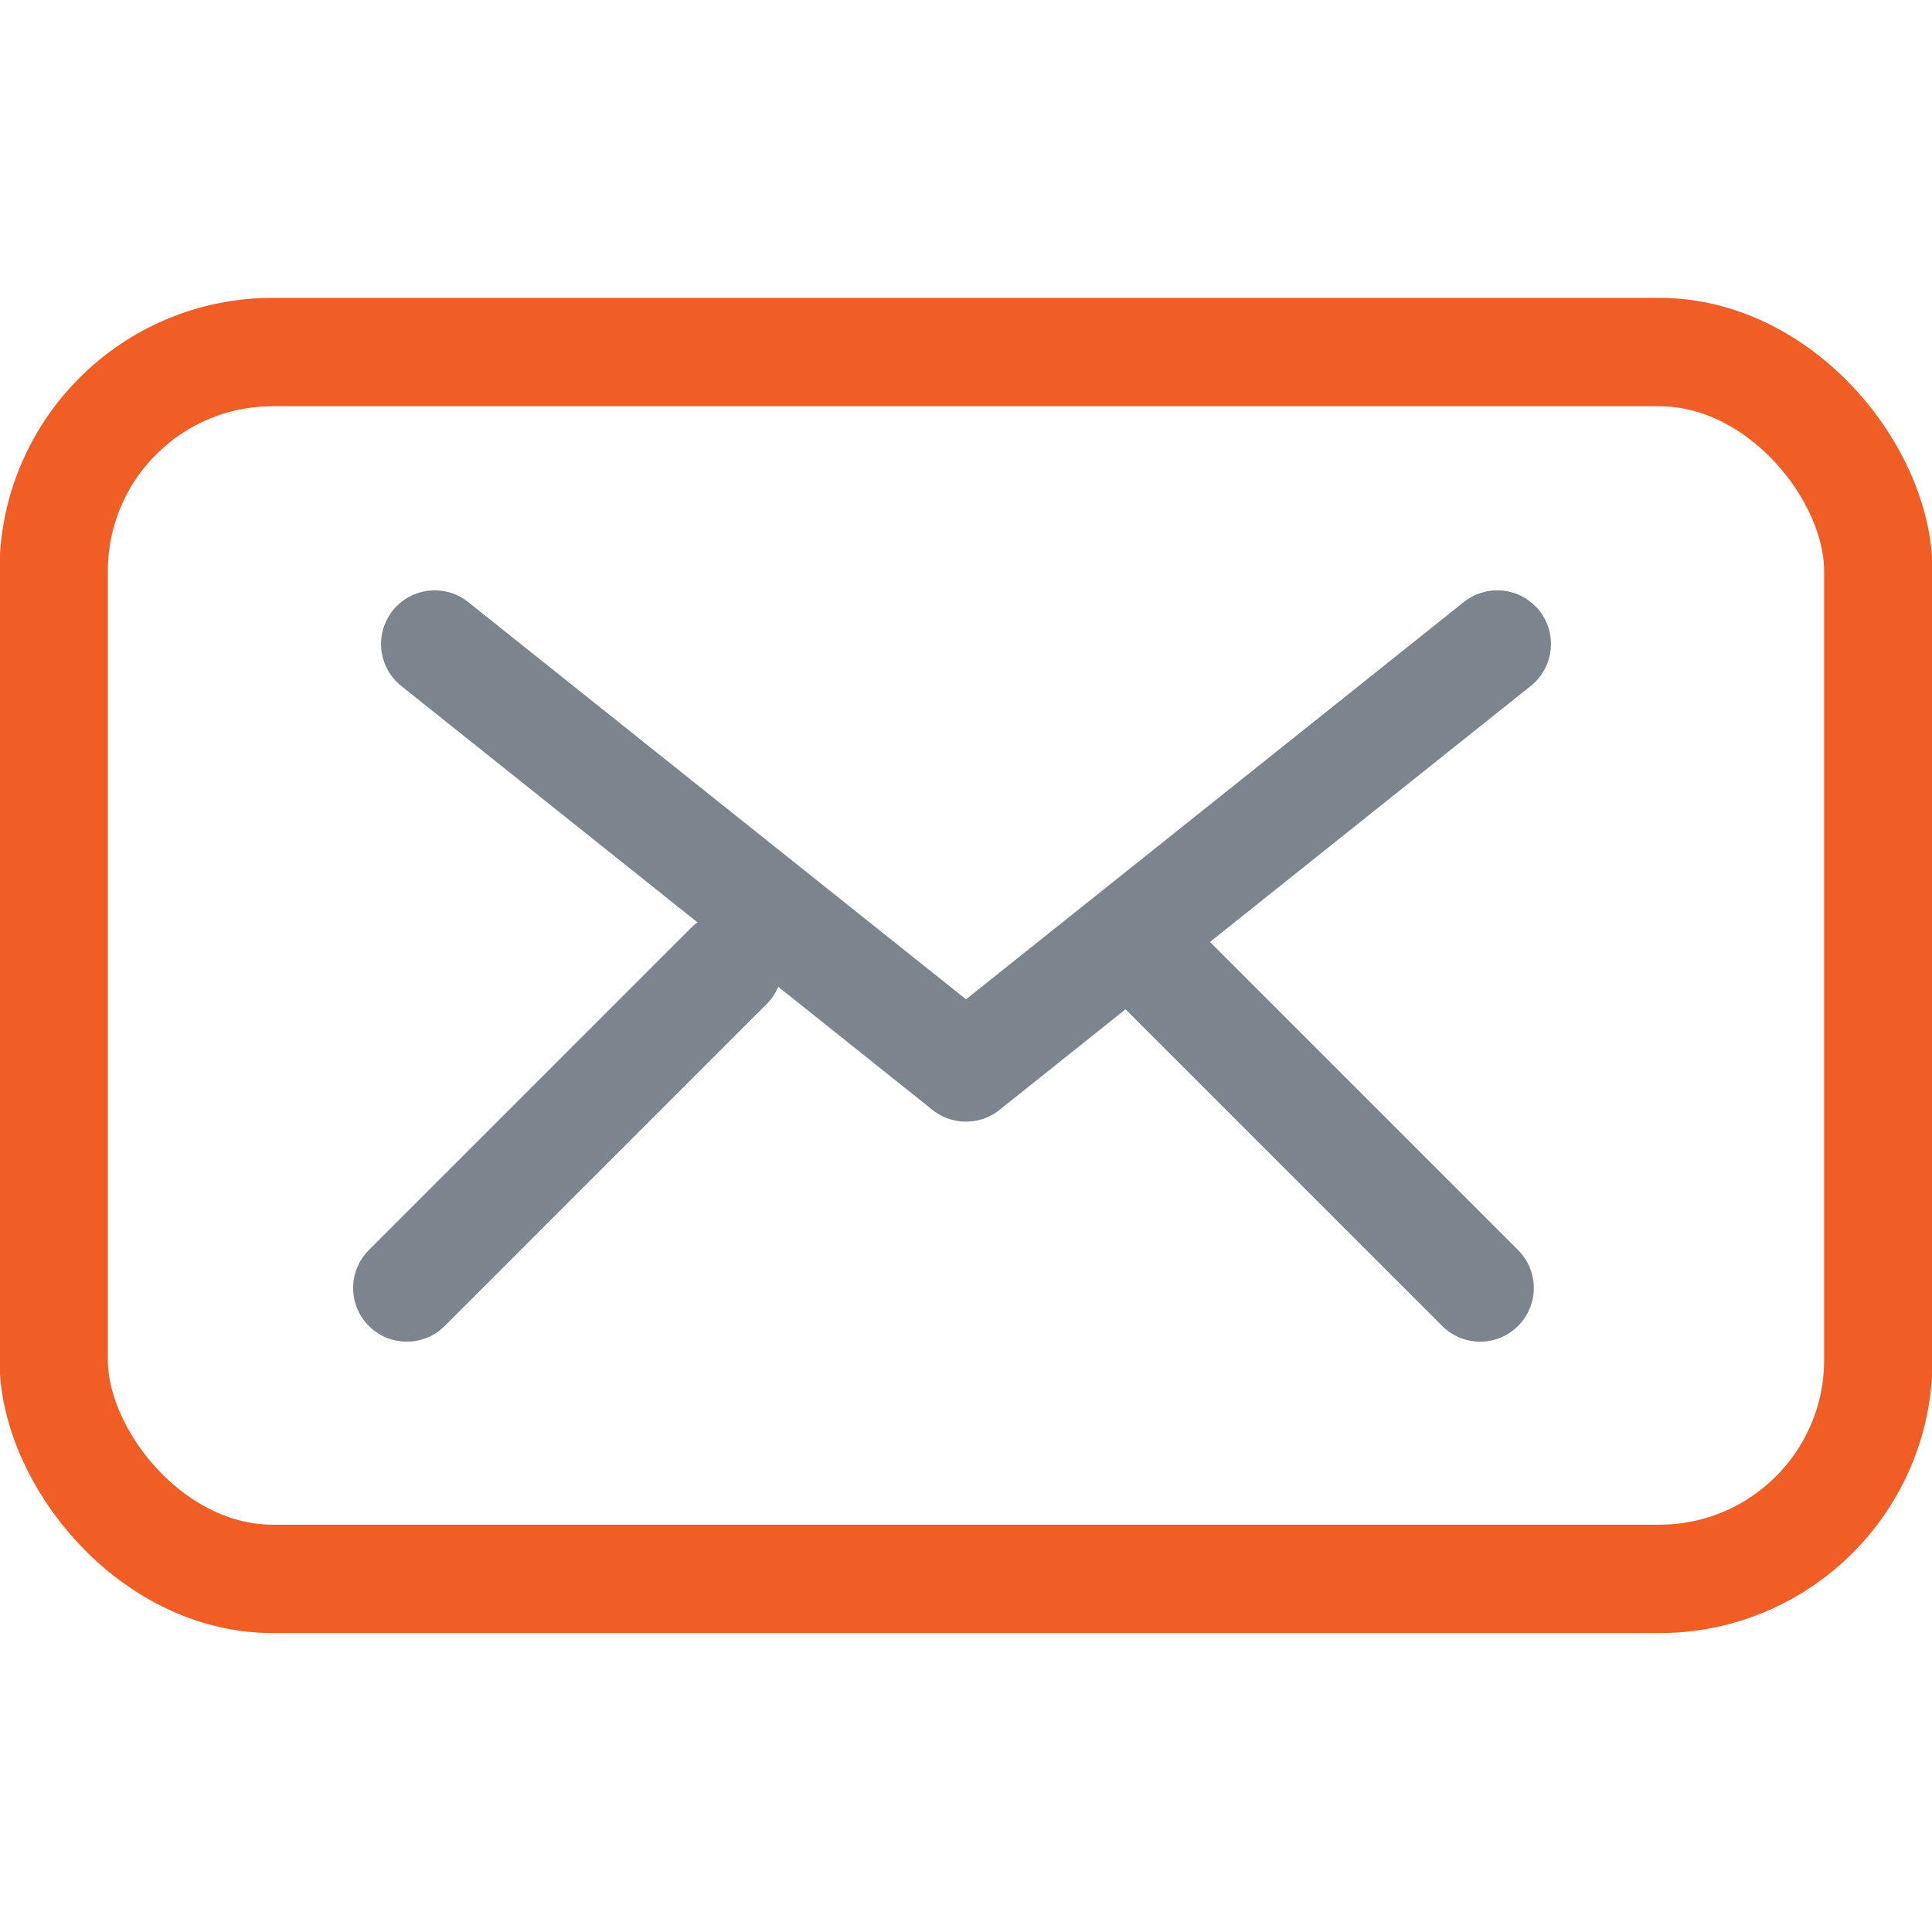
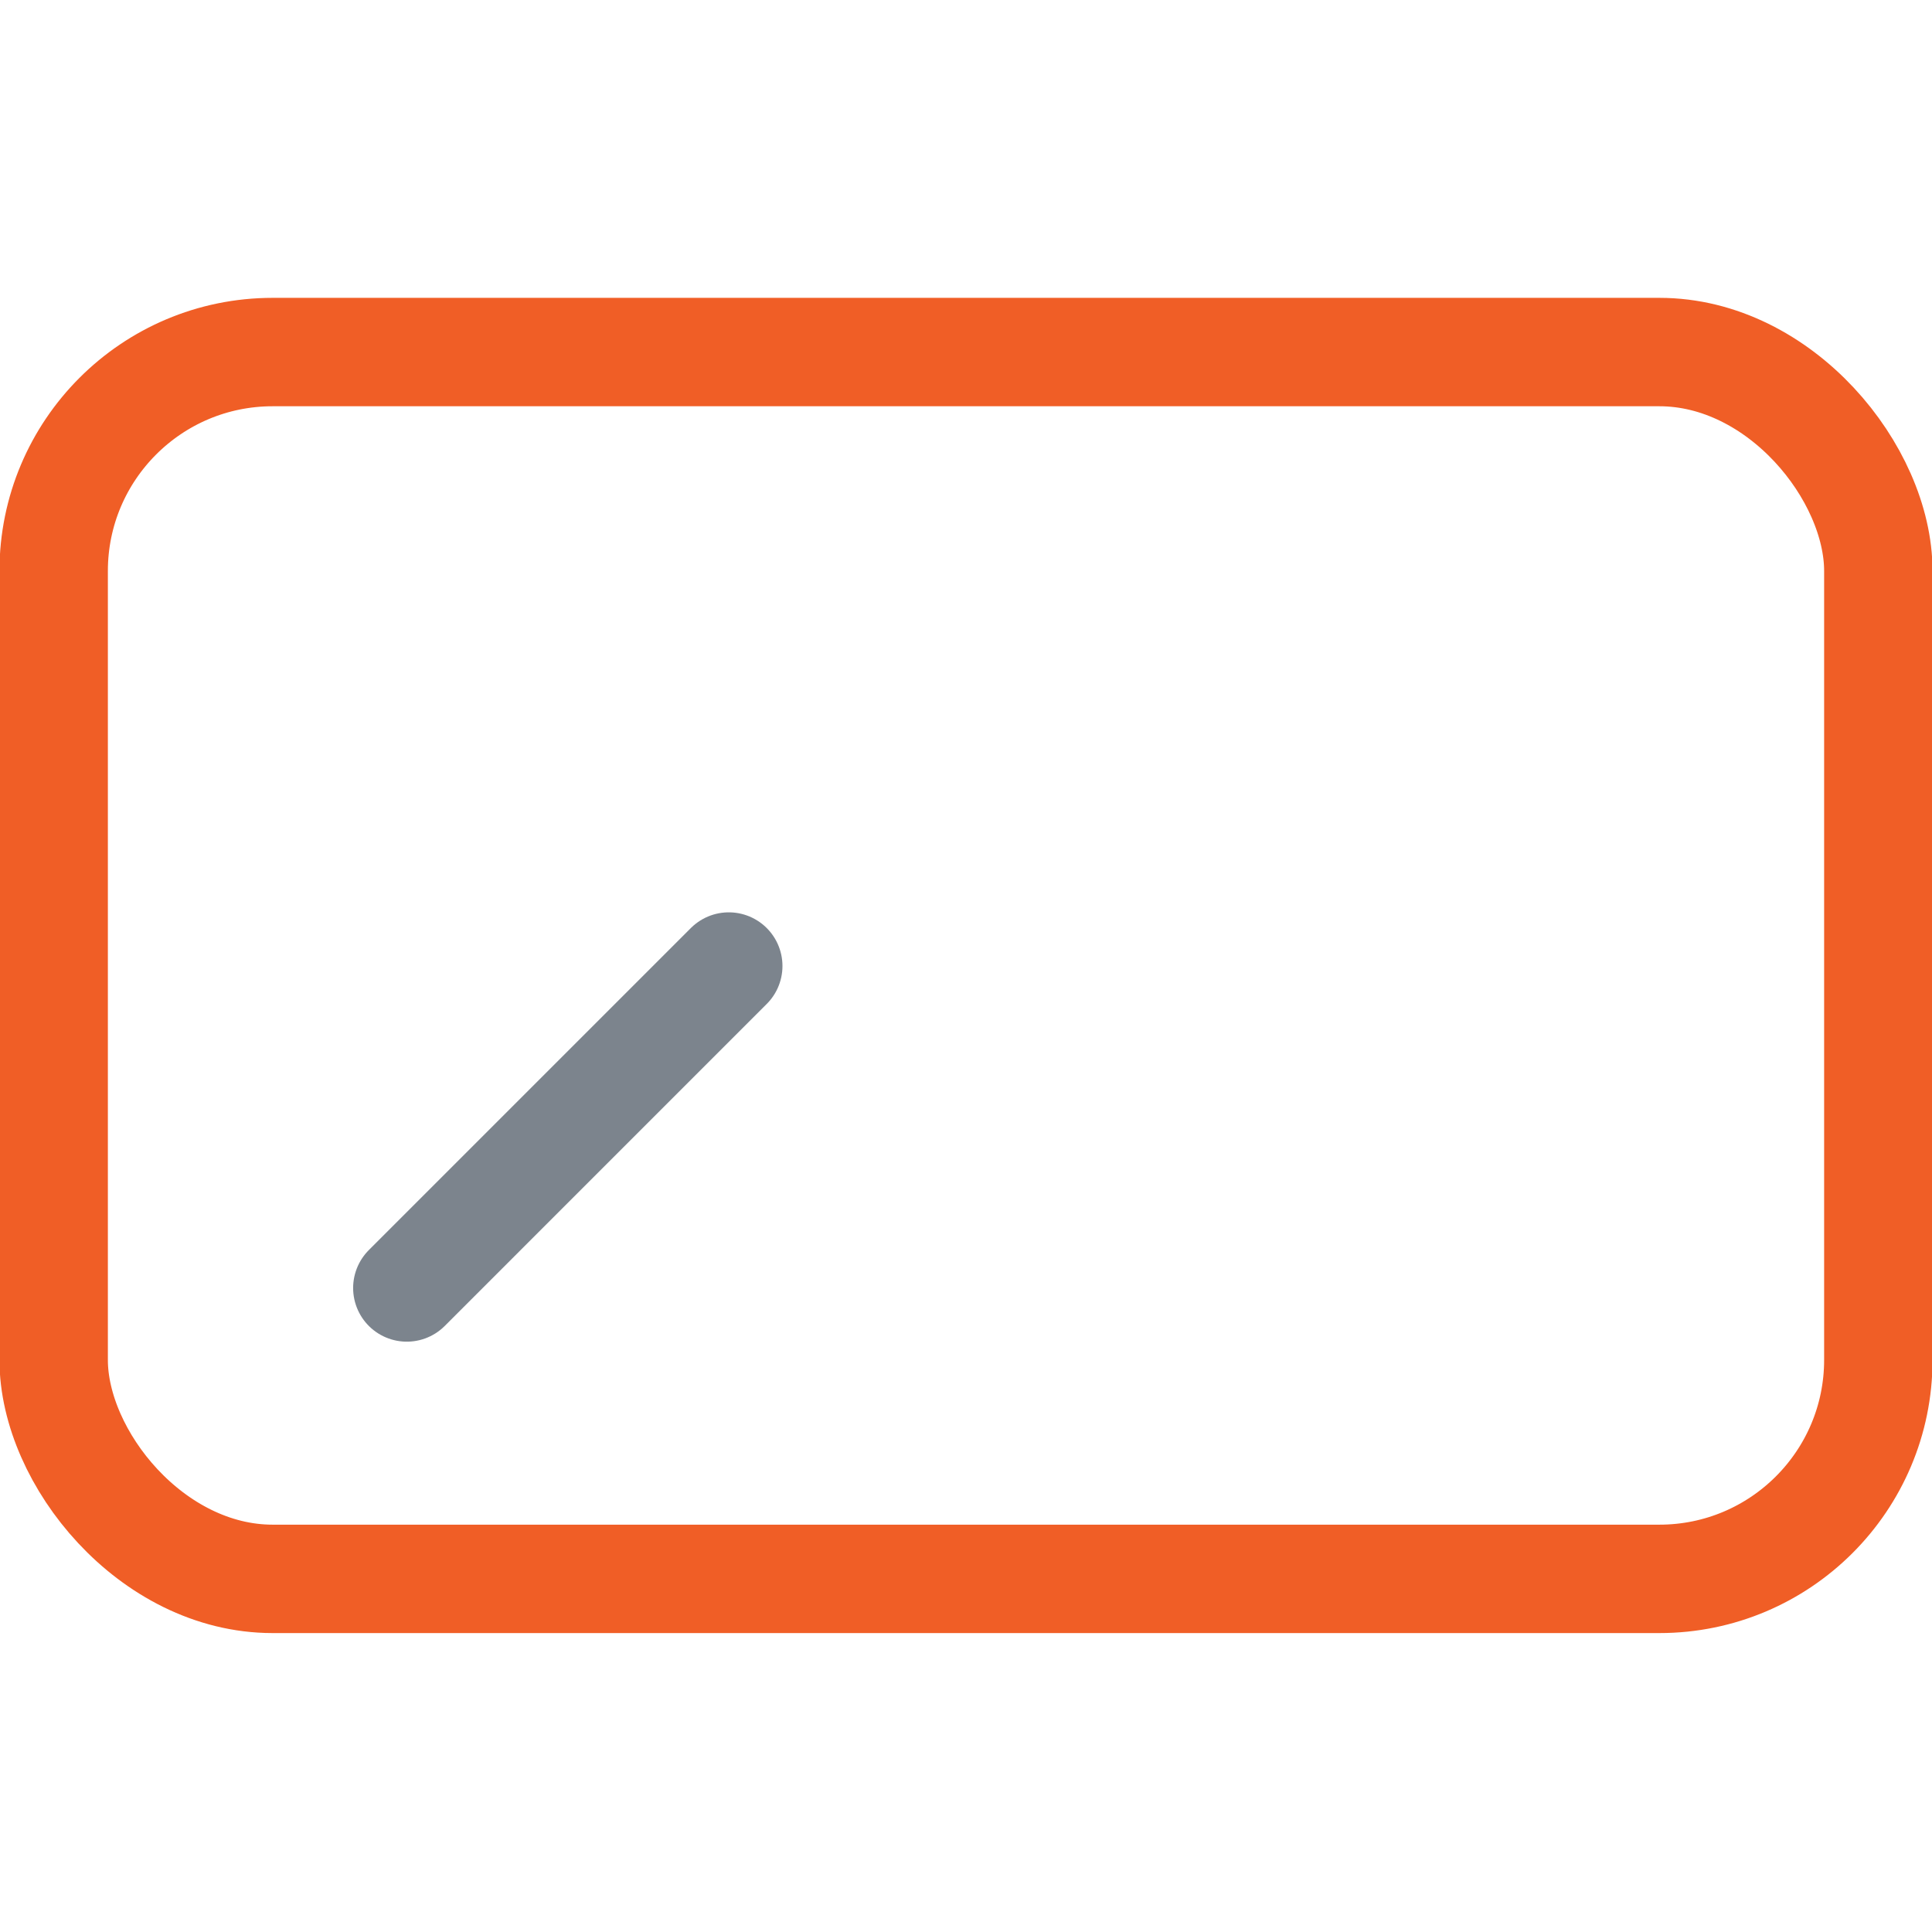
<svg xmlns="http://www.w3.org/2000/svg" width="18" height="18" viewBox="0 0 18 18">
  <defs>
    <style>
            .cls-1,.cls-2{fill:none;}.cls-1{stroke:#f05e26;stroke-miterlimit:10;stroke-width:1.01px;}.cls-2{stroke:#7c848d;stroke-linecap:round;stroke-linejoin:round;}
        </style>
  </defs>
  <rect class="cls-1" x="0.5" y="3.28" width="17" height="11.43" rx="2.04" ry="2.04" />
-   <polyline class="cls-2" points="13.95 6 9 9.95 4.05 6" />
-   <line class="cls-2" x1="10.79" y1="9" x2="13.79" y2="12" />
  <line class="cls-2" x1="6.79" y1="9" x2="3.79" y2="12" />
</svg>